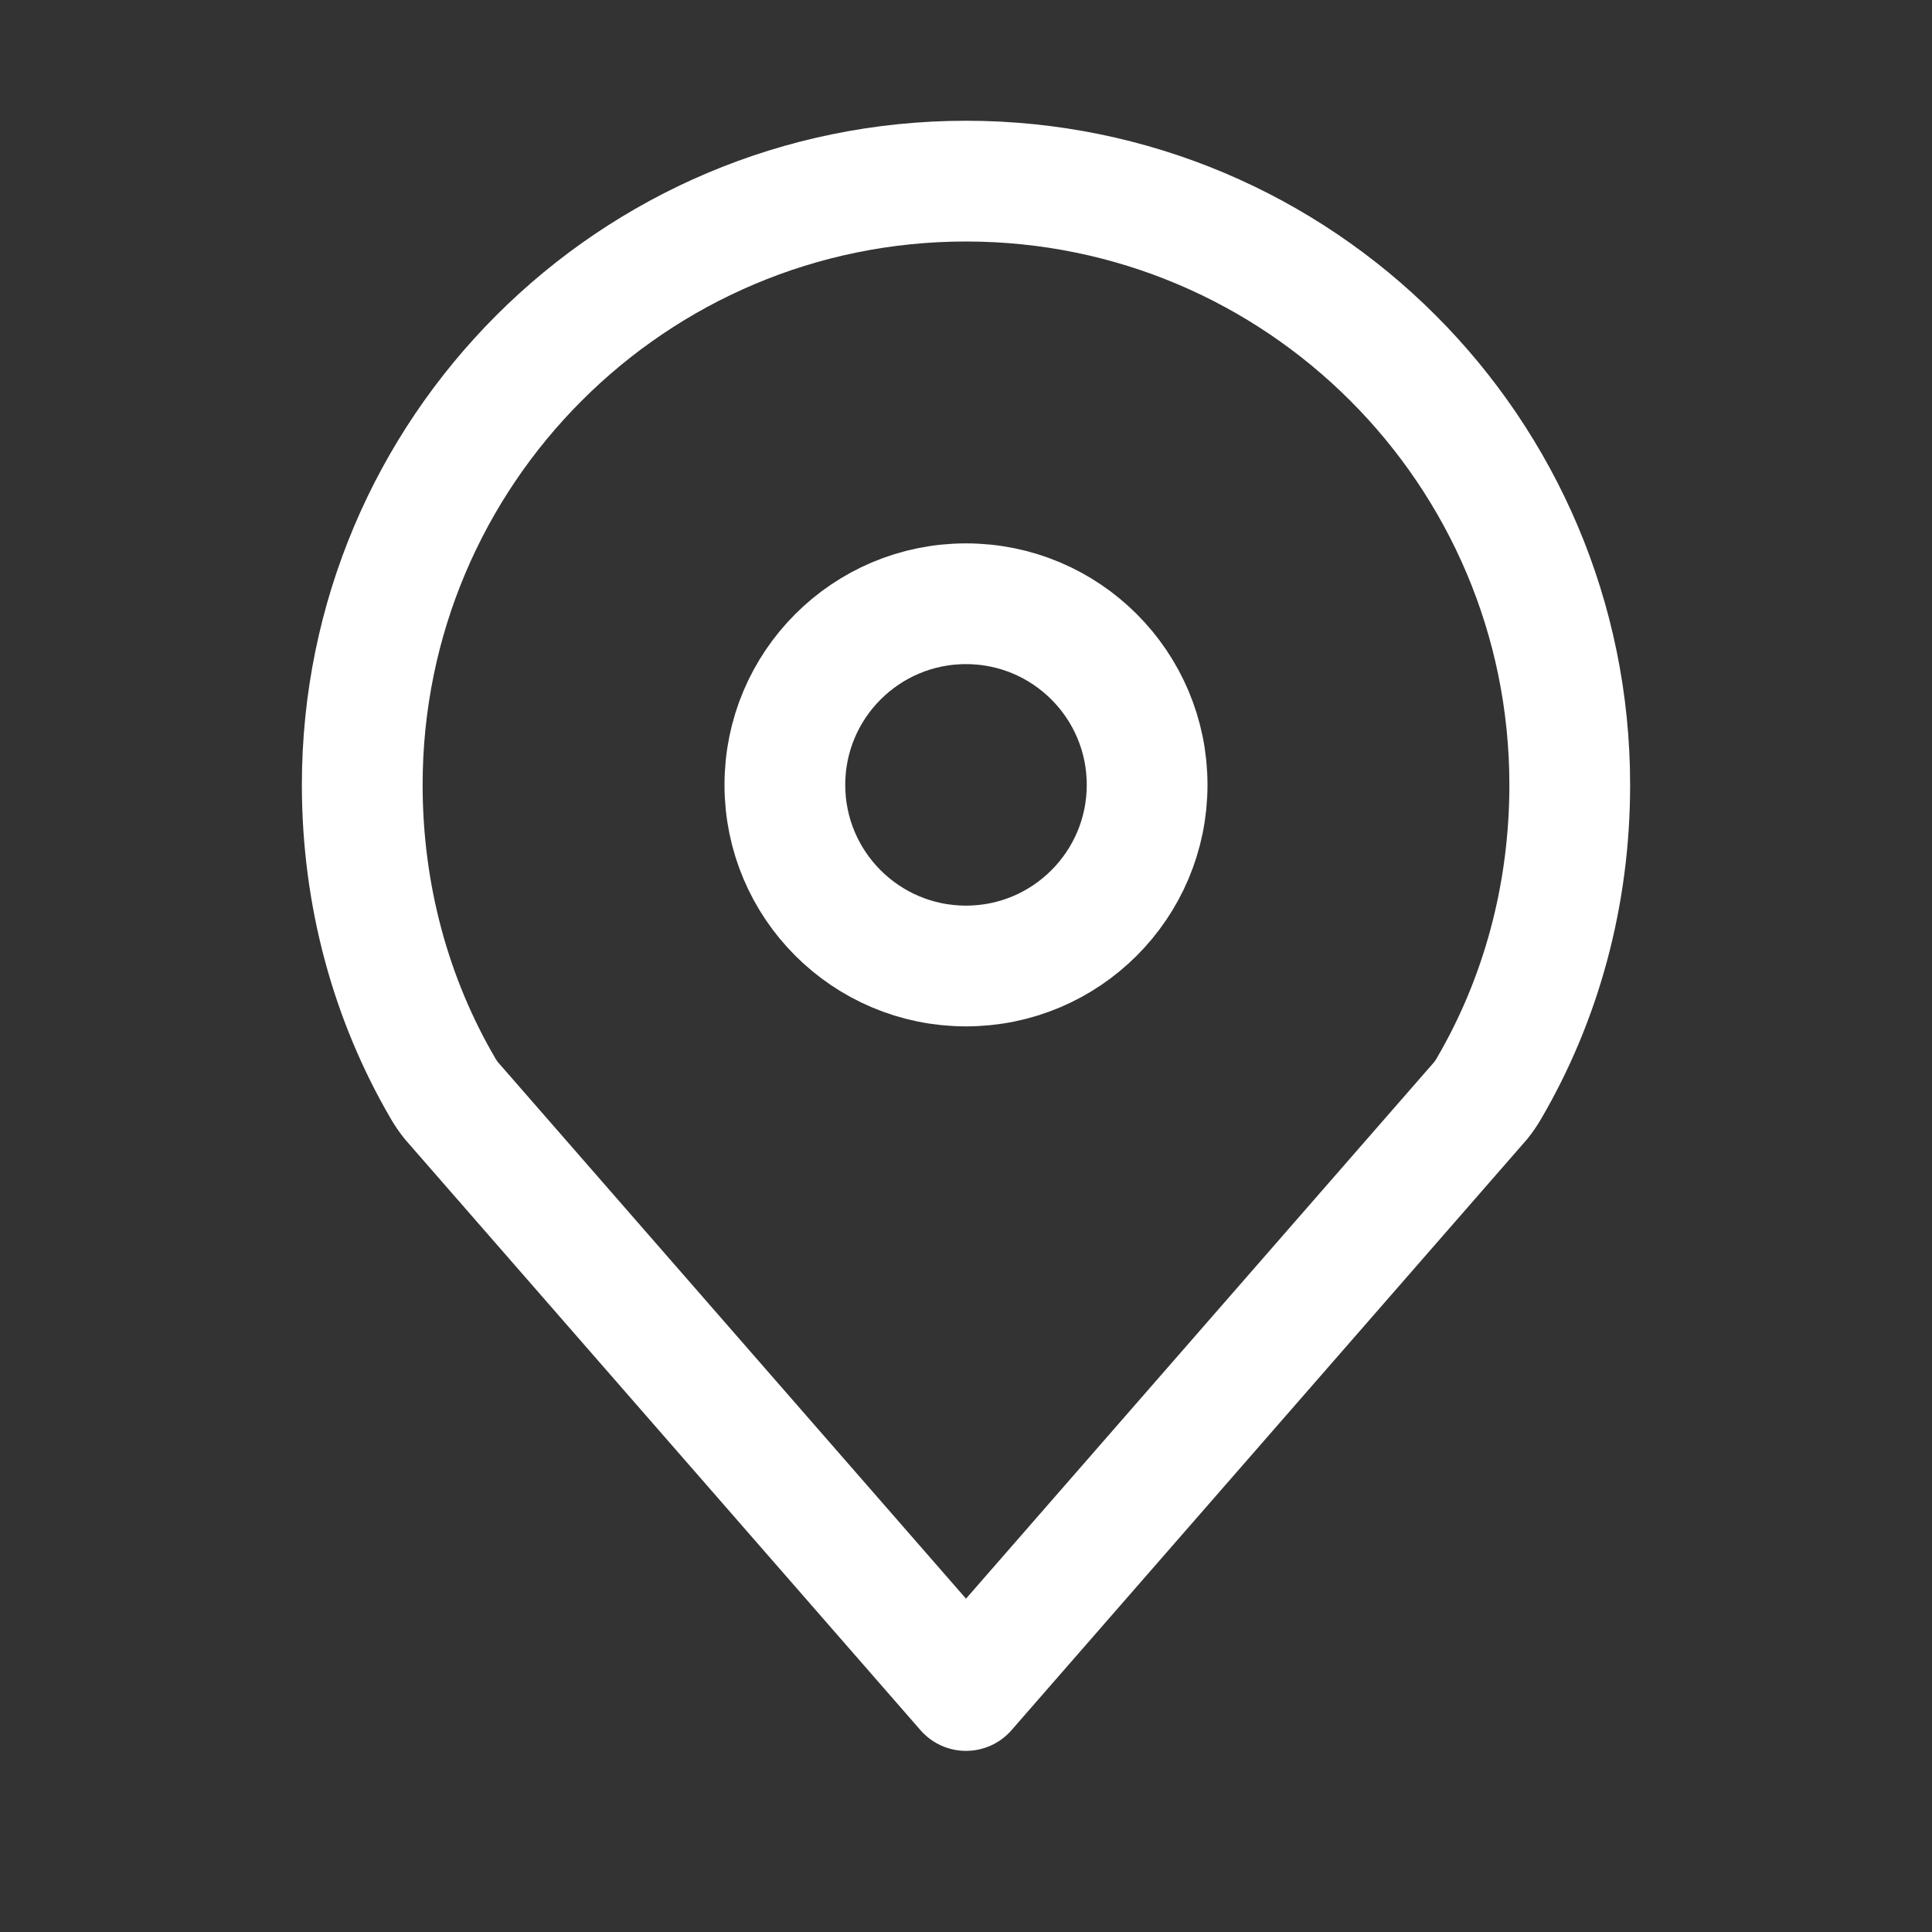
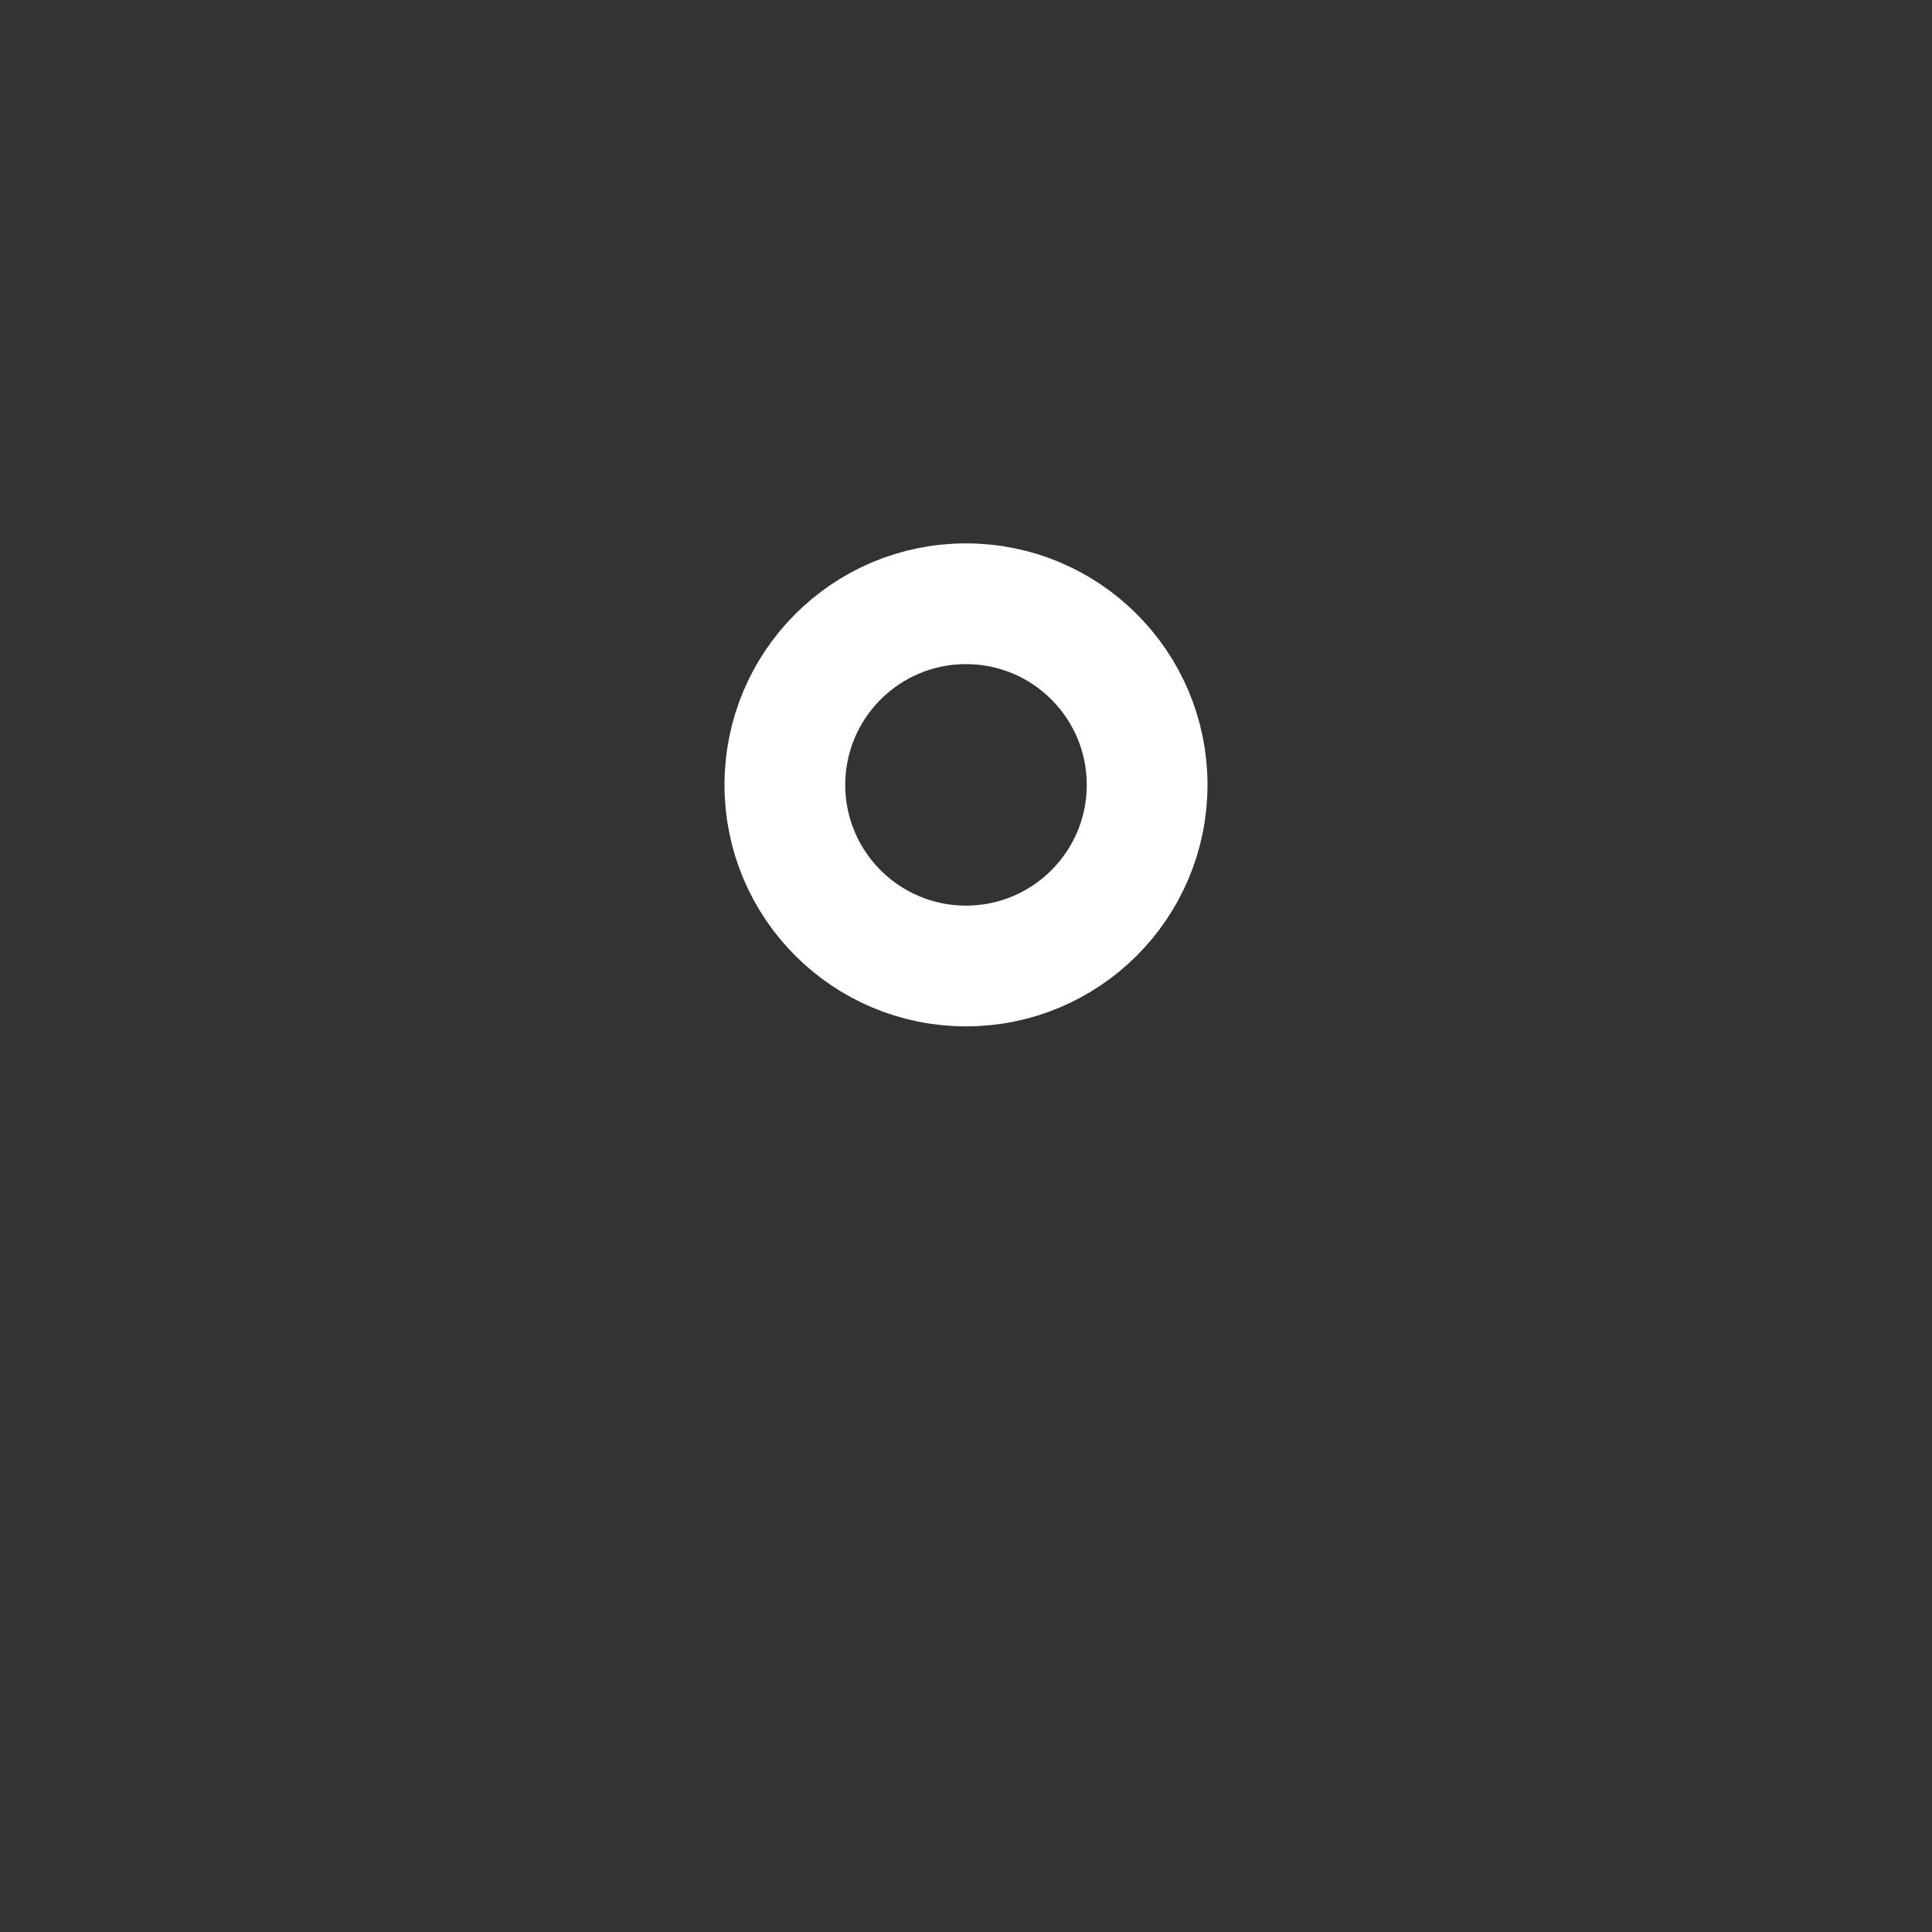
<svg xmlns="http://www.w3.org/2000/svg" width="32" height="32" viewBox="0 0 32 32" fill="none">
  <rect x="0" y="0" width="32" height="32" fill="#333333" stroke="none" />
-   <path d="M16 3C10.477 3 6 7.477 6 13C6 14.838 6.48 16.559 7.336 18.025C7.376 18.095 7.423 18.164 7.476 18.23L16 28L24.524 18.23C24.577 18.164 24.624 18.095 24.664 18.025C25.52 16.559 26 14.838 26 13C26 7.477 21.523 3 16 3Z" stroke="white" stroke-width="2" stroke-linecap="round" stroke-linejoin="round" />
  <circle cx="16" cy="13" r="3" stroke="white" stroke-width="2" stroke-linecap="round" stroke-linejoin="round" />
</svg>